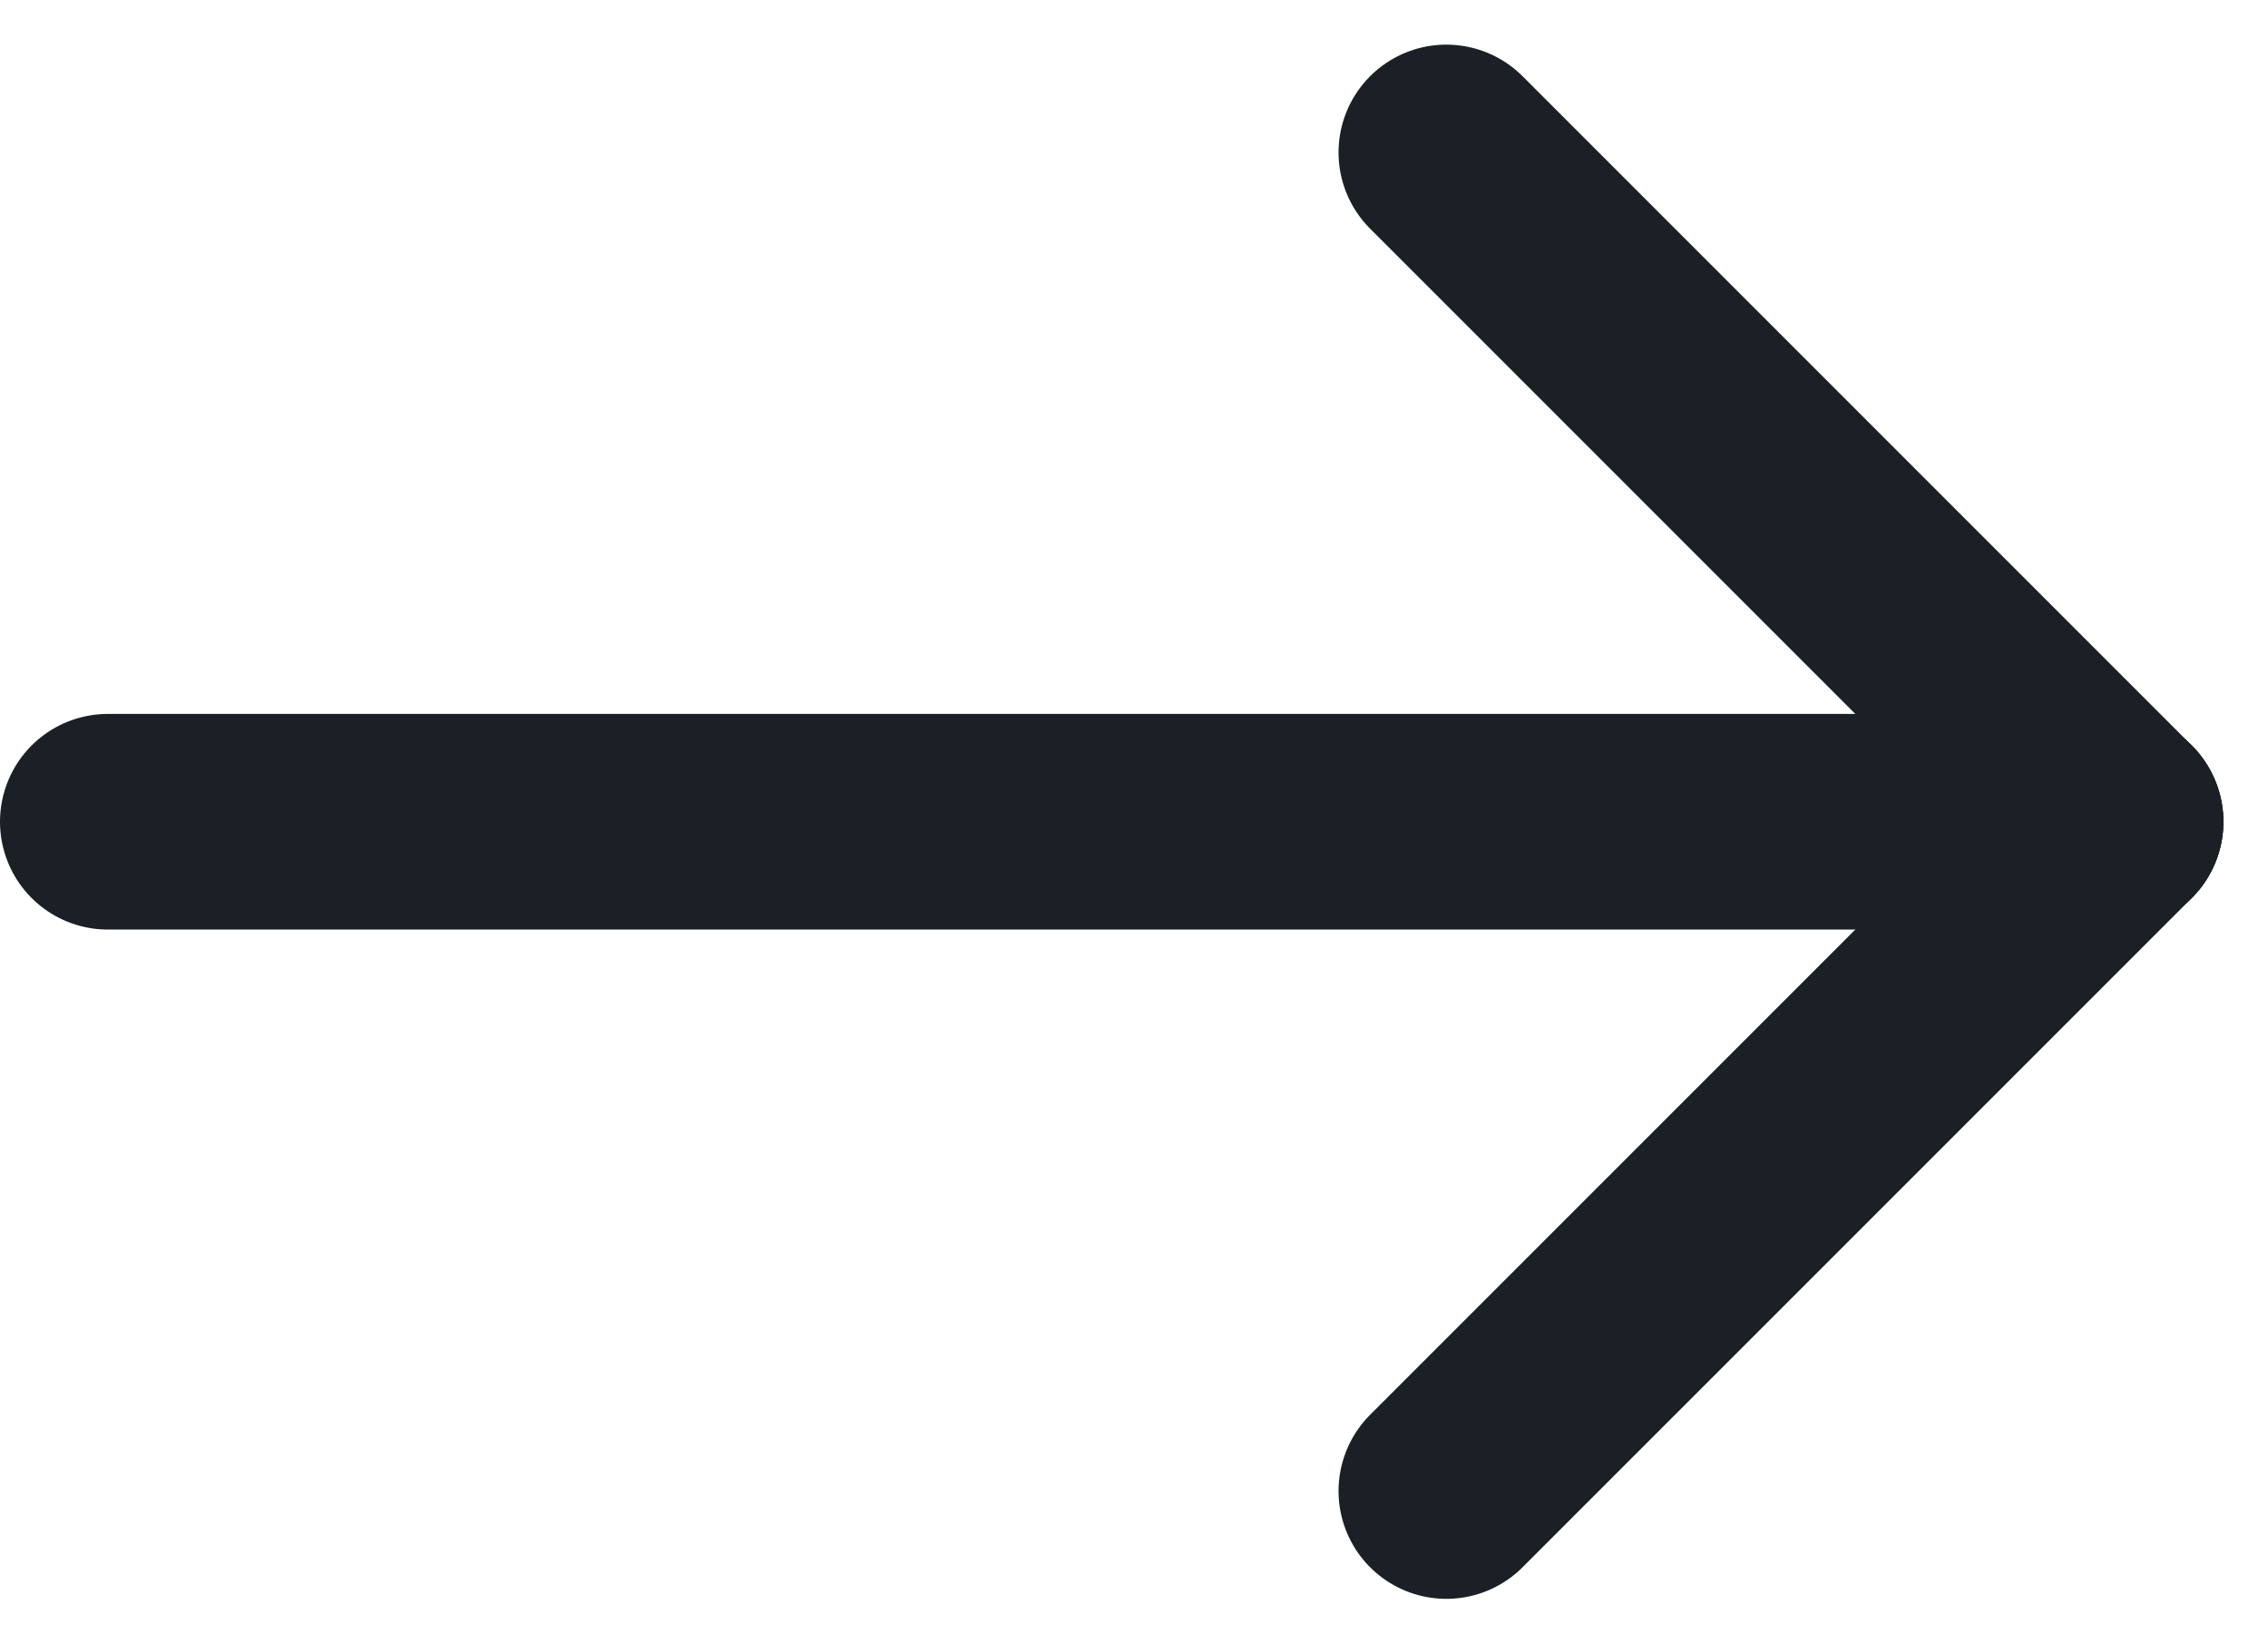
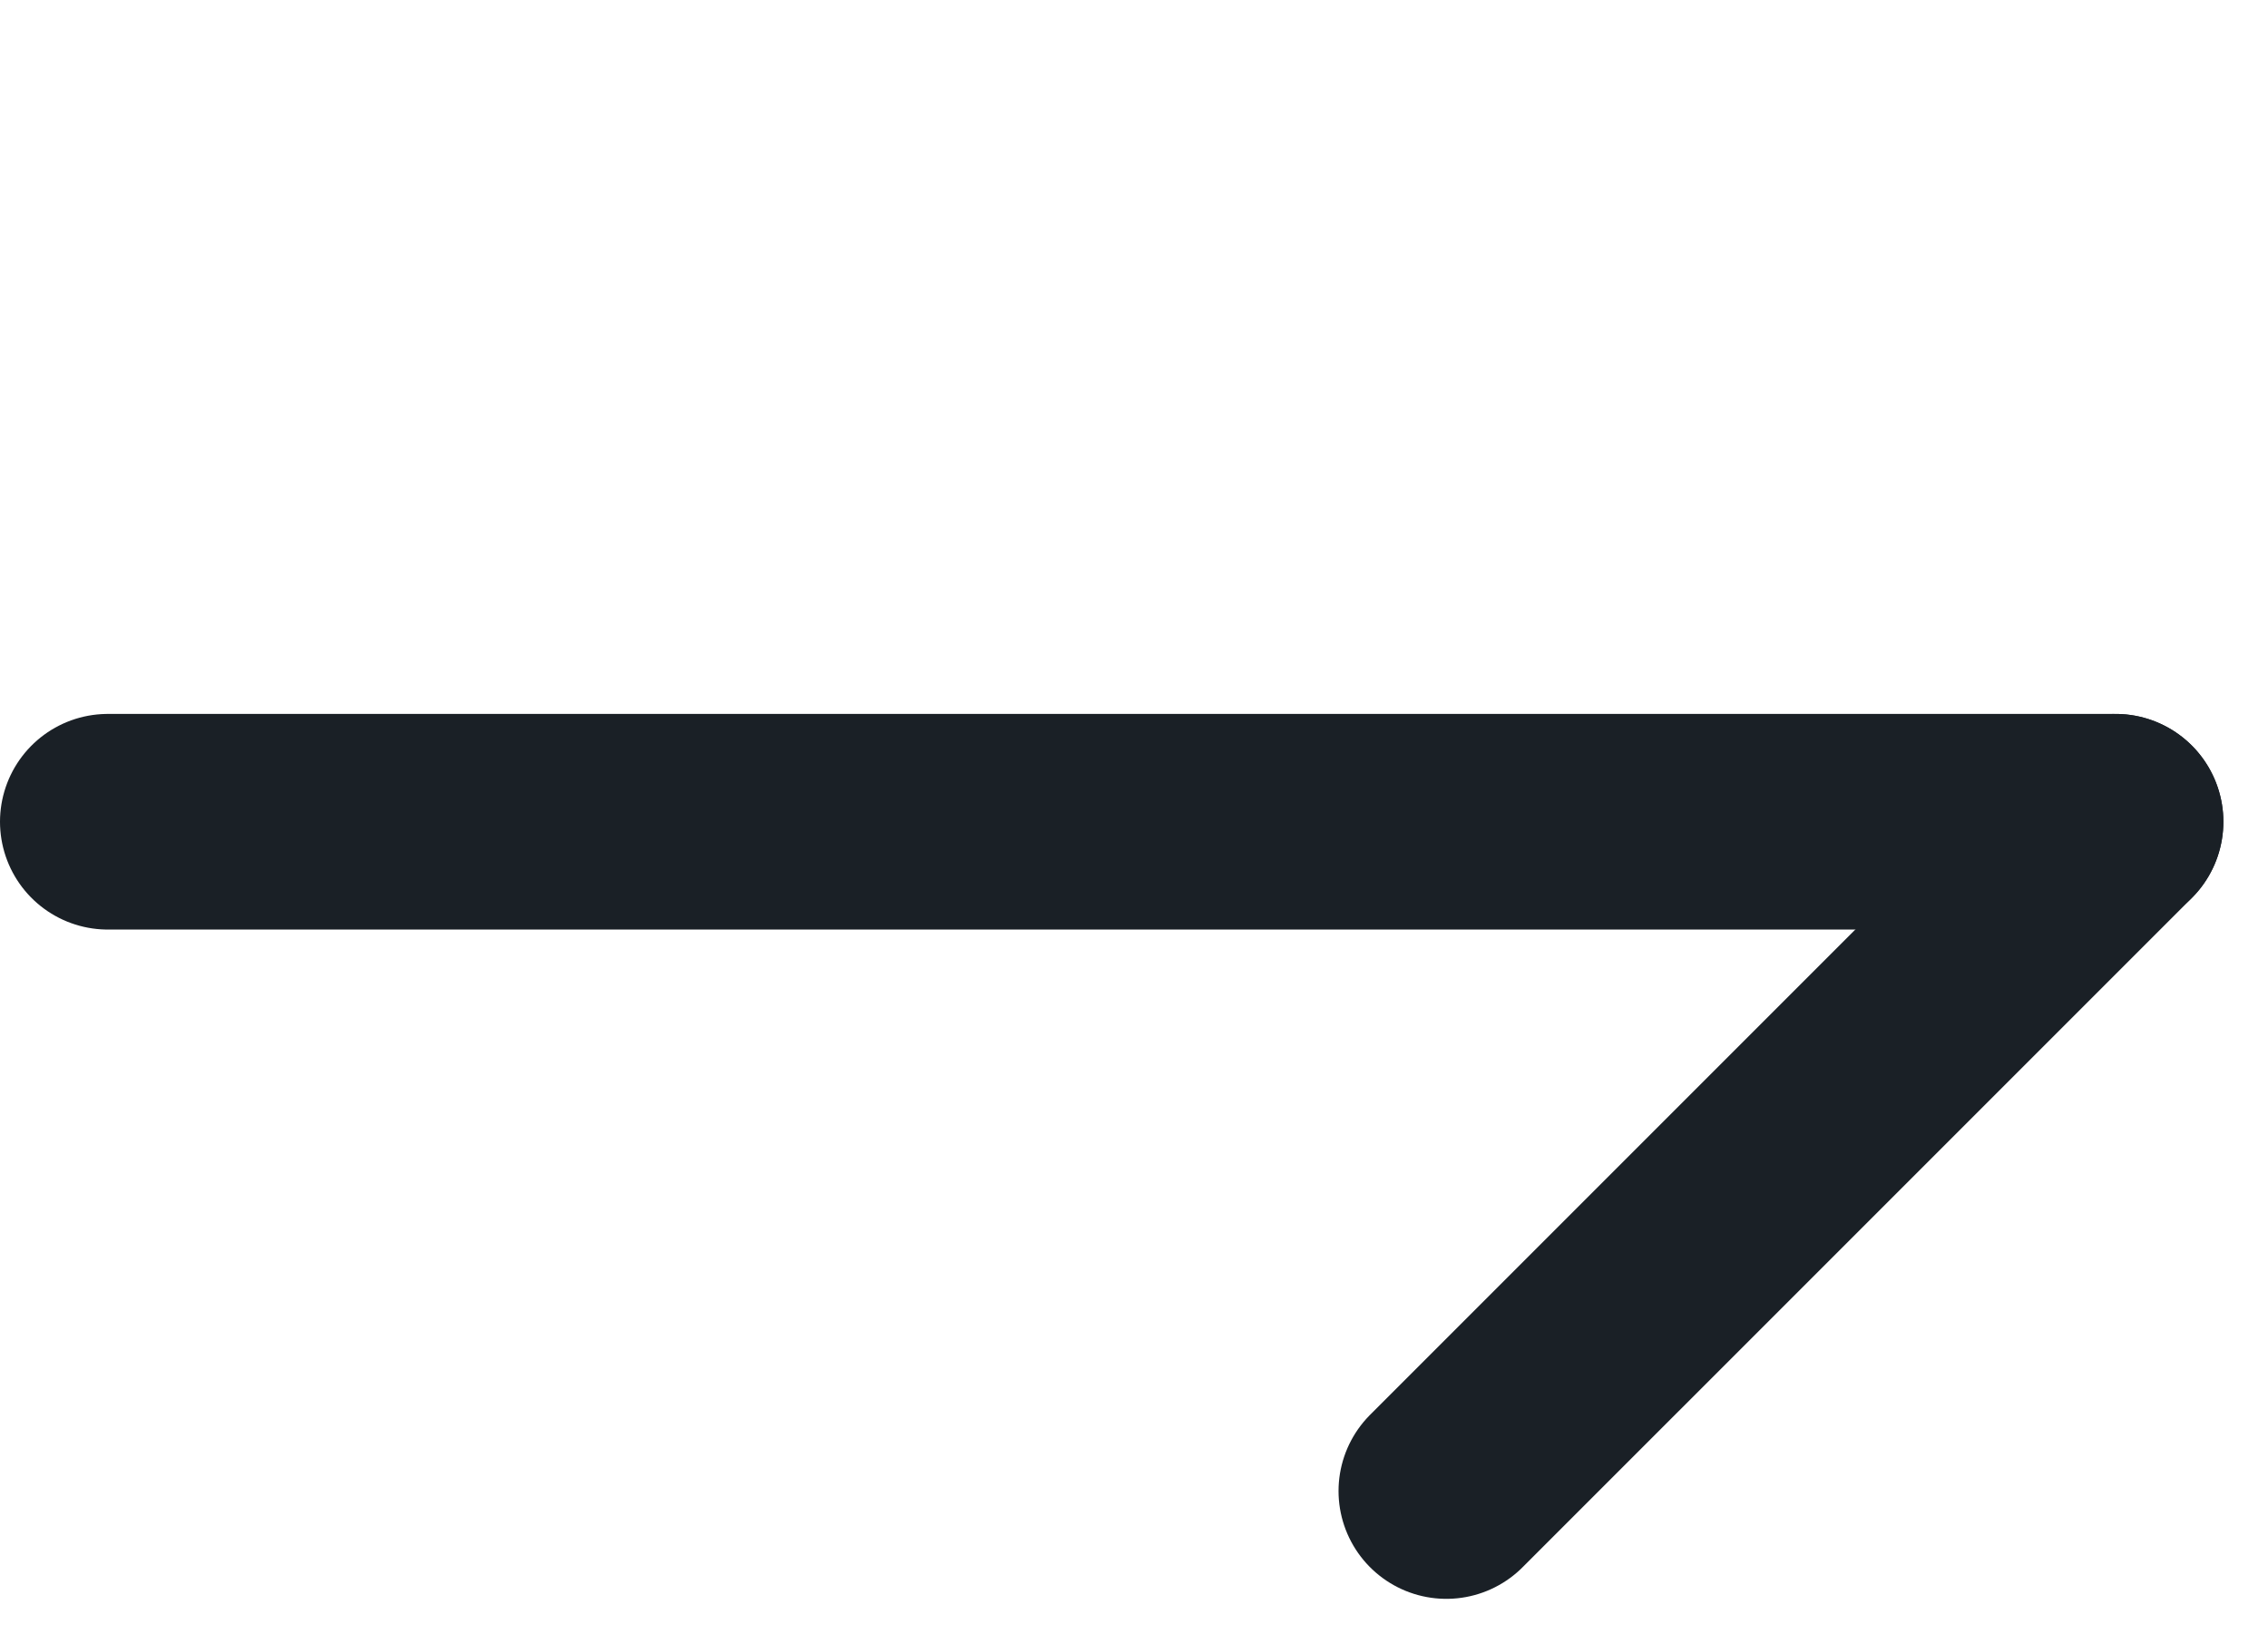
<svg xmlns="http://www.w3.org/2000/svg" width="31.558" height="22.867" viewBox="0 0 31.558 22.867">
  <g transform="translate(1.5 2.121)">
    <line x2="27.937" transform="translate(0 9.312)" fill="none" stroke="#1a2026" stroke-linecap="round" stroke-width="3" />
-     <line x2="9.312" y2="9.312" transform="translate(18.625)" fill="none" stroke="#1a2026" stroke-linecap="round" stroke-width="3" />
    <line y1="9.312" x2="9.312" transform="translate(18.625 9.312)" fill="none" stroke="#1a2026" stroke-linecap="round" stroke-width="3" />
  </g>
</svg>